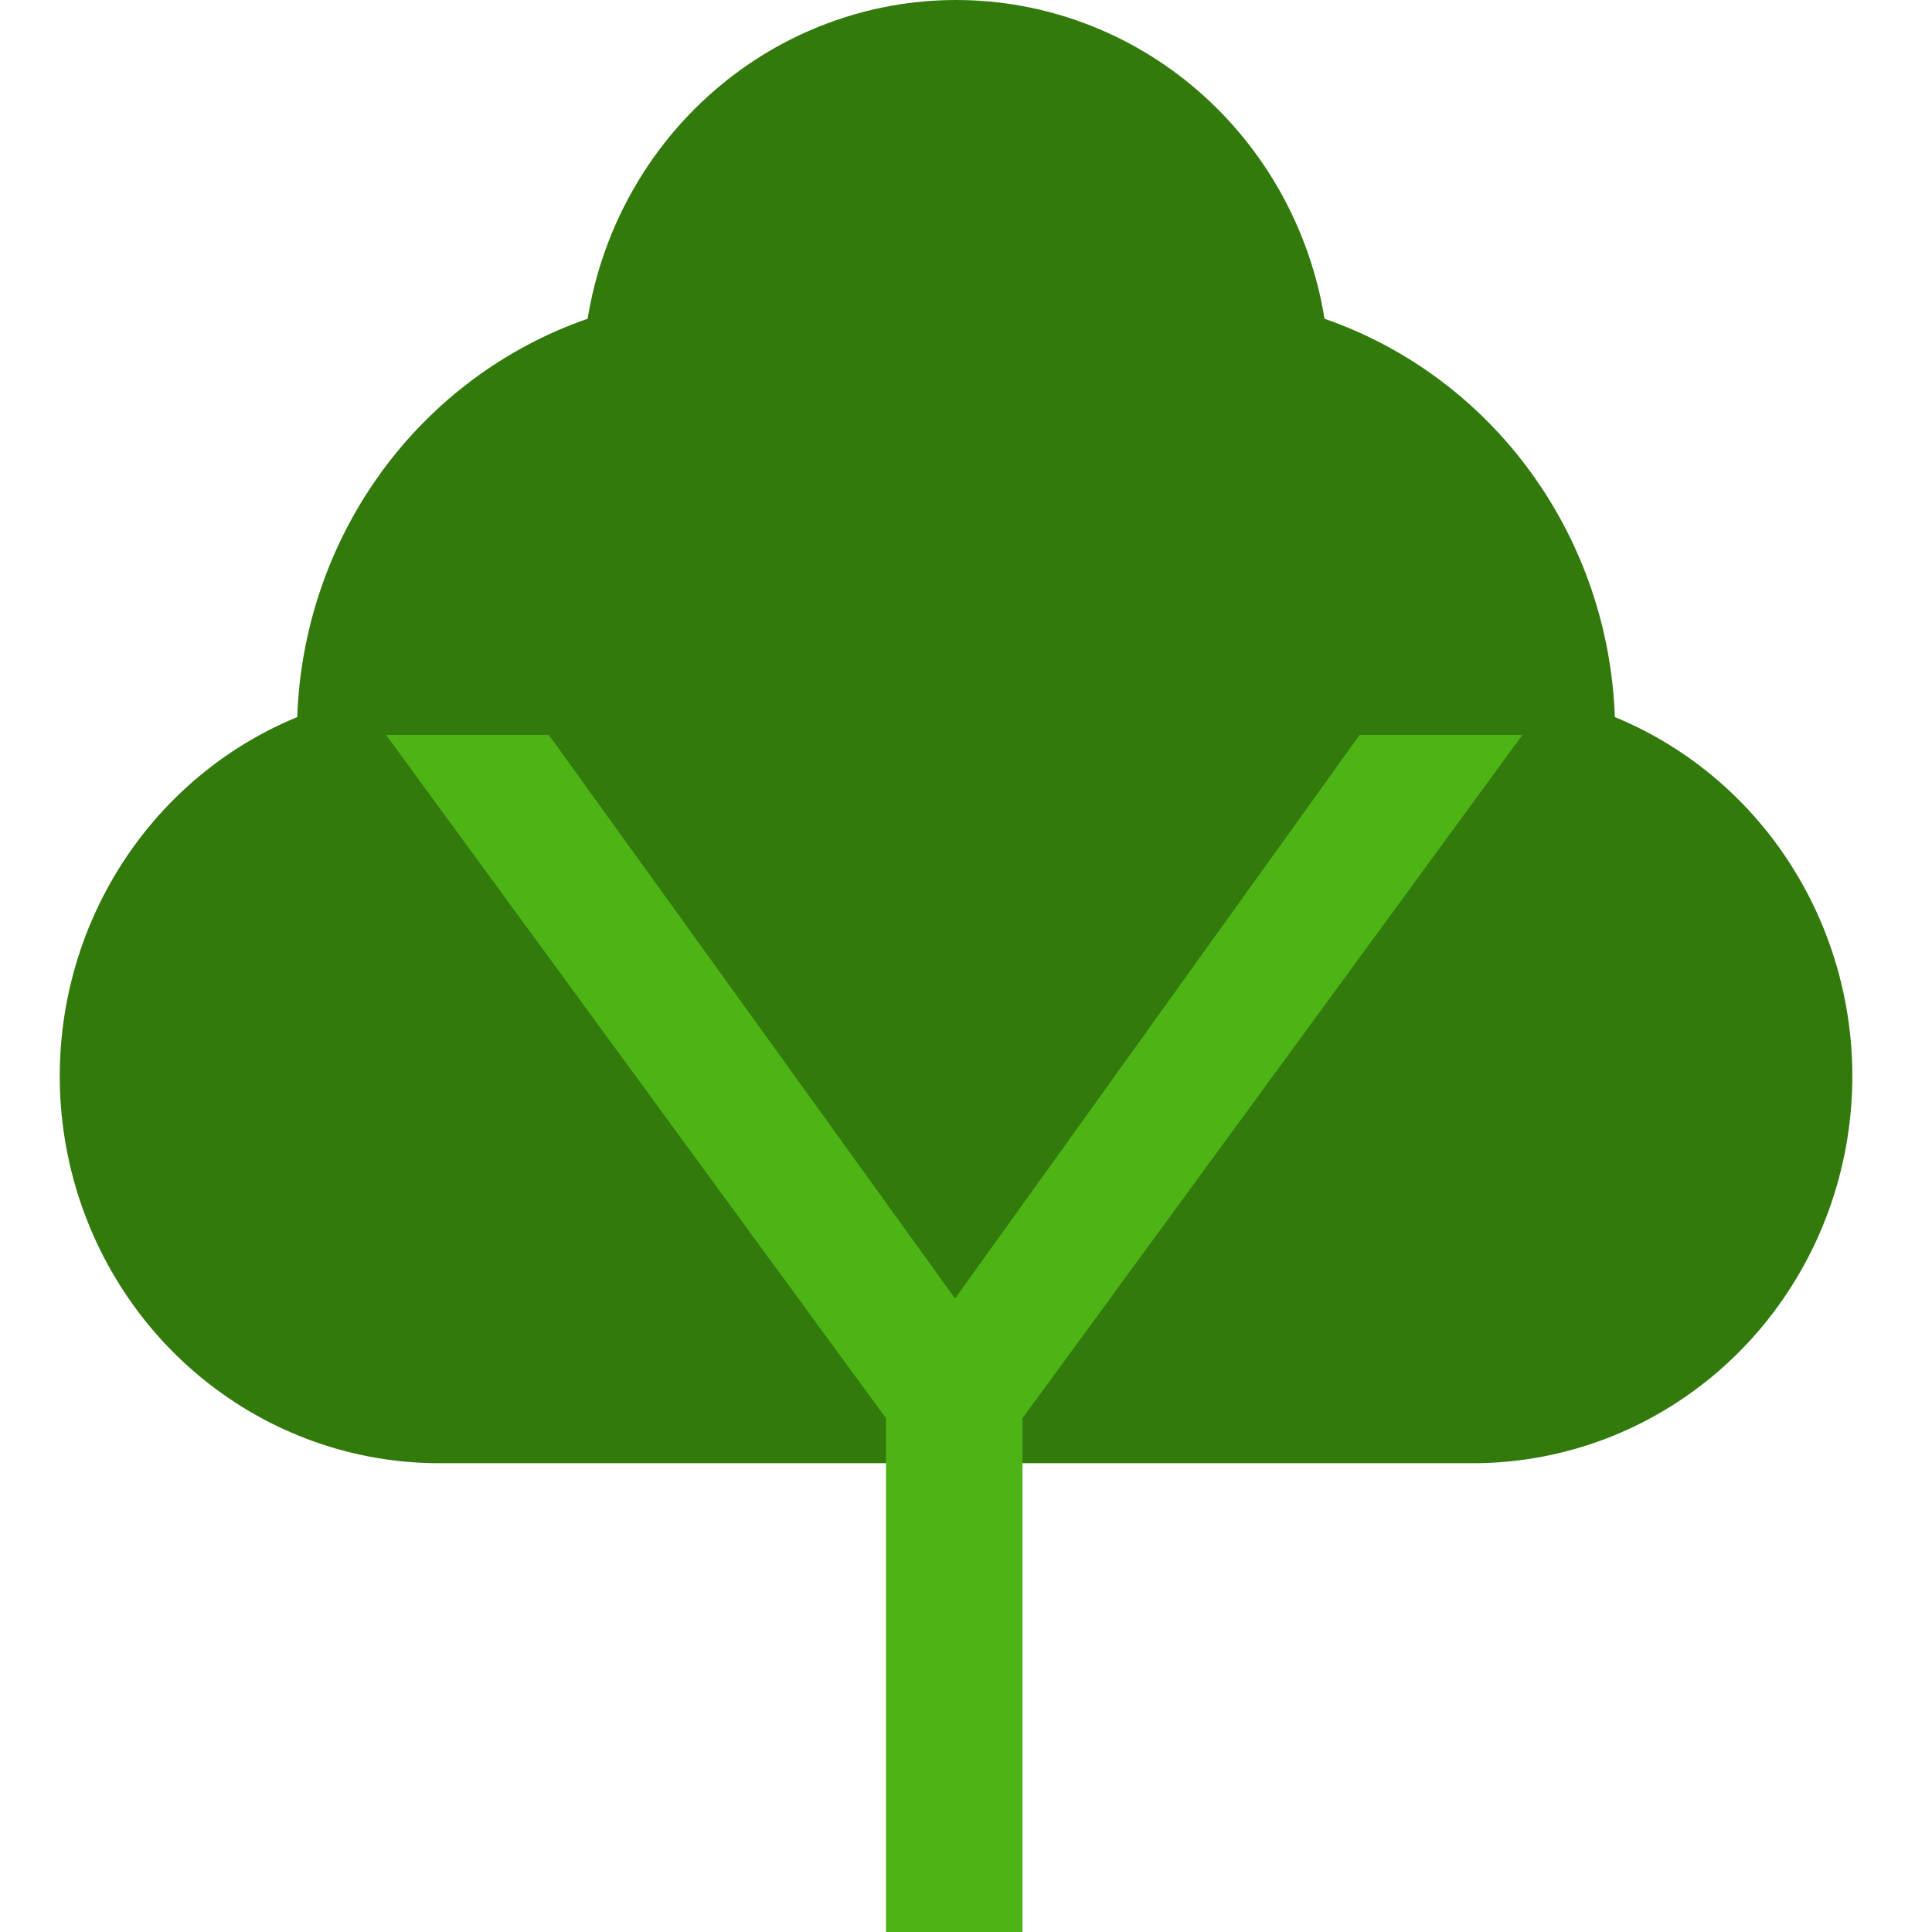
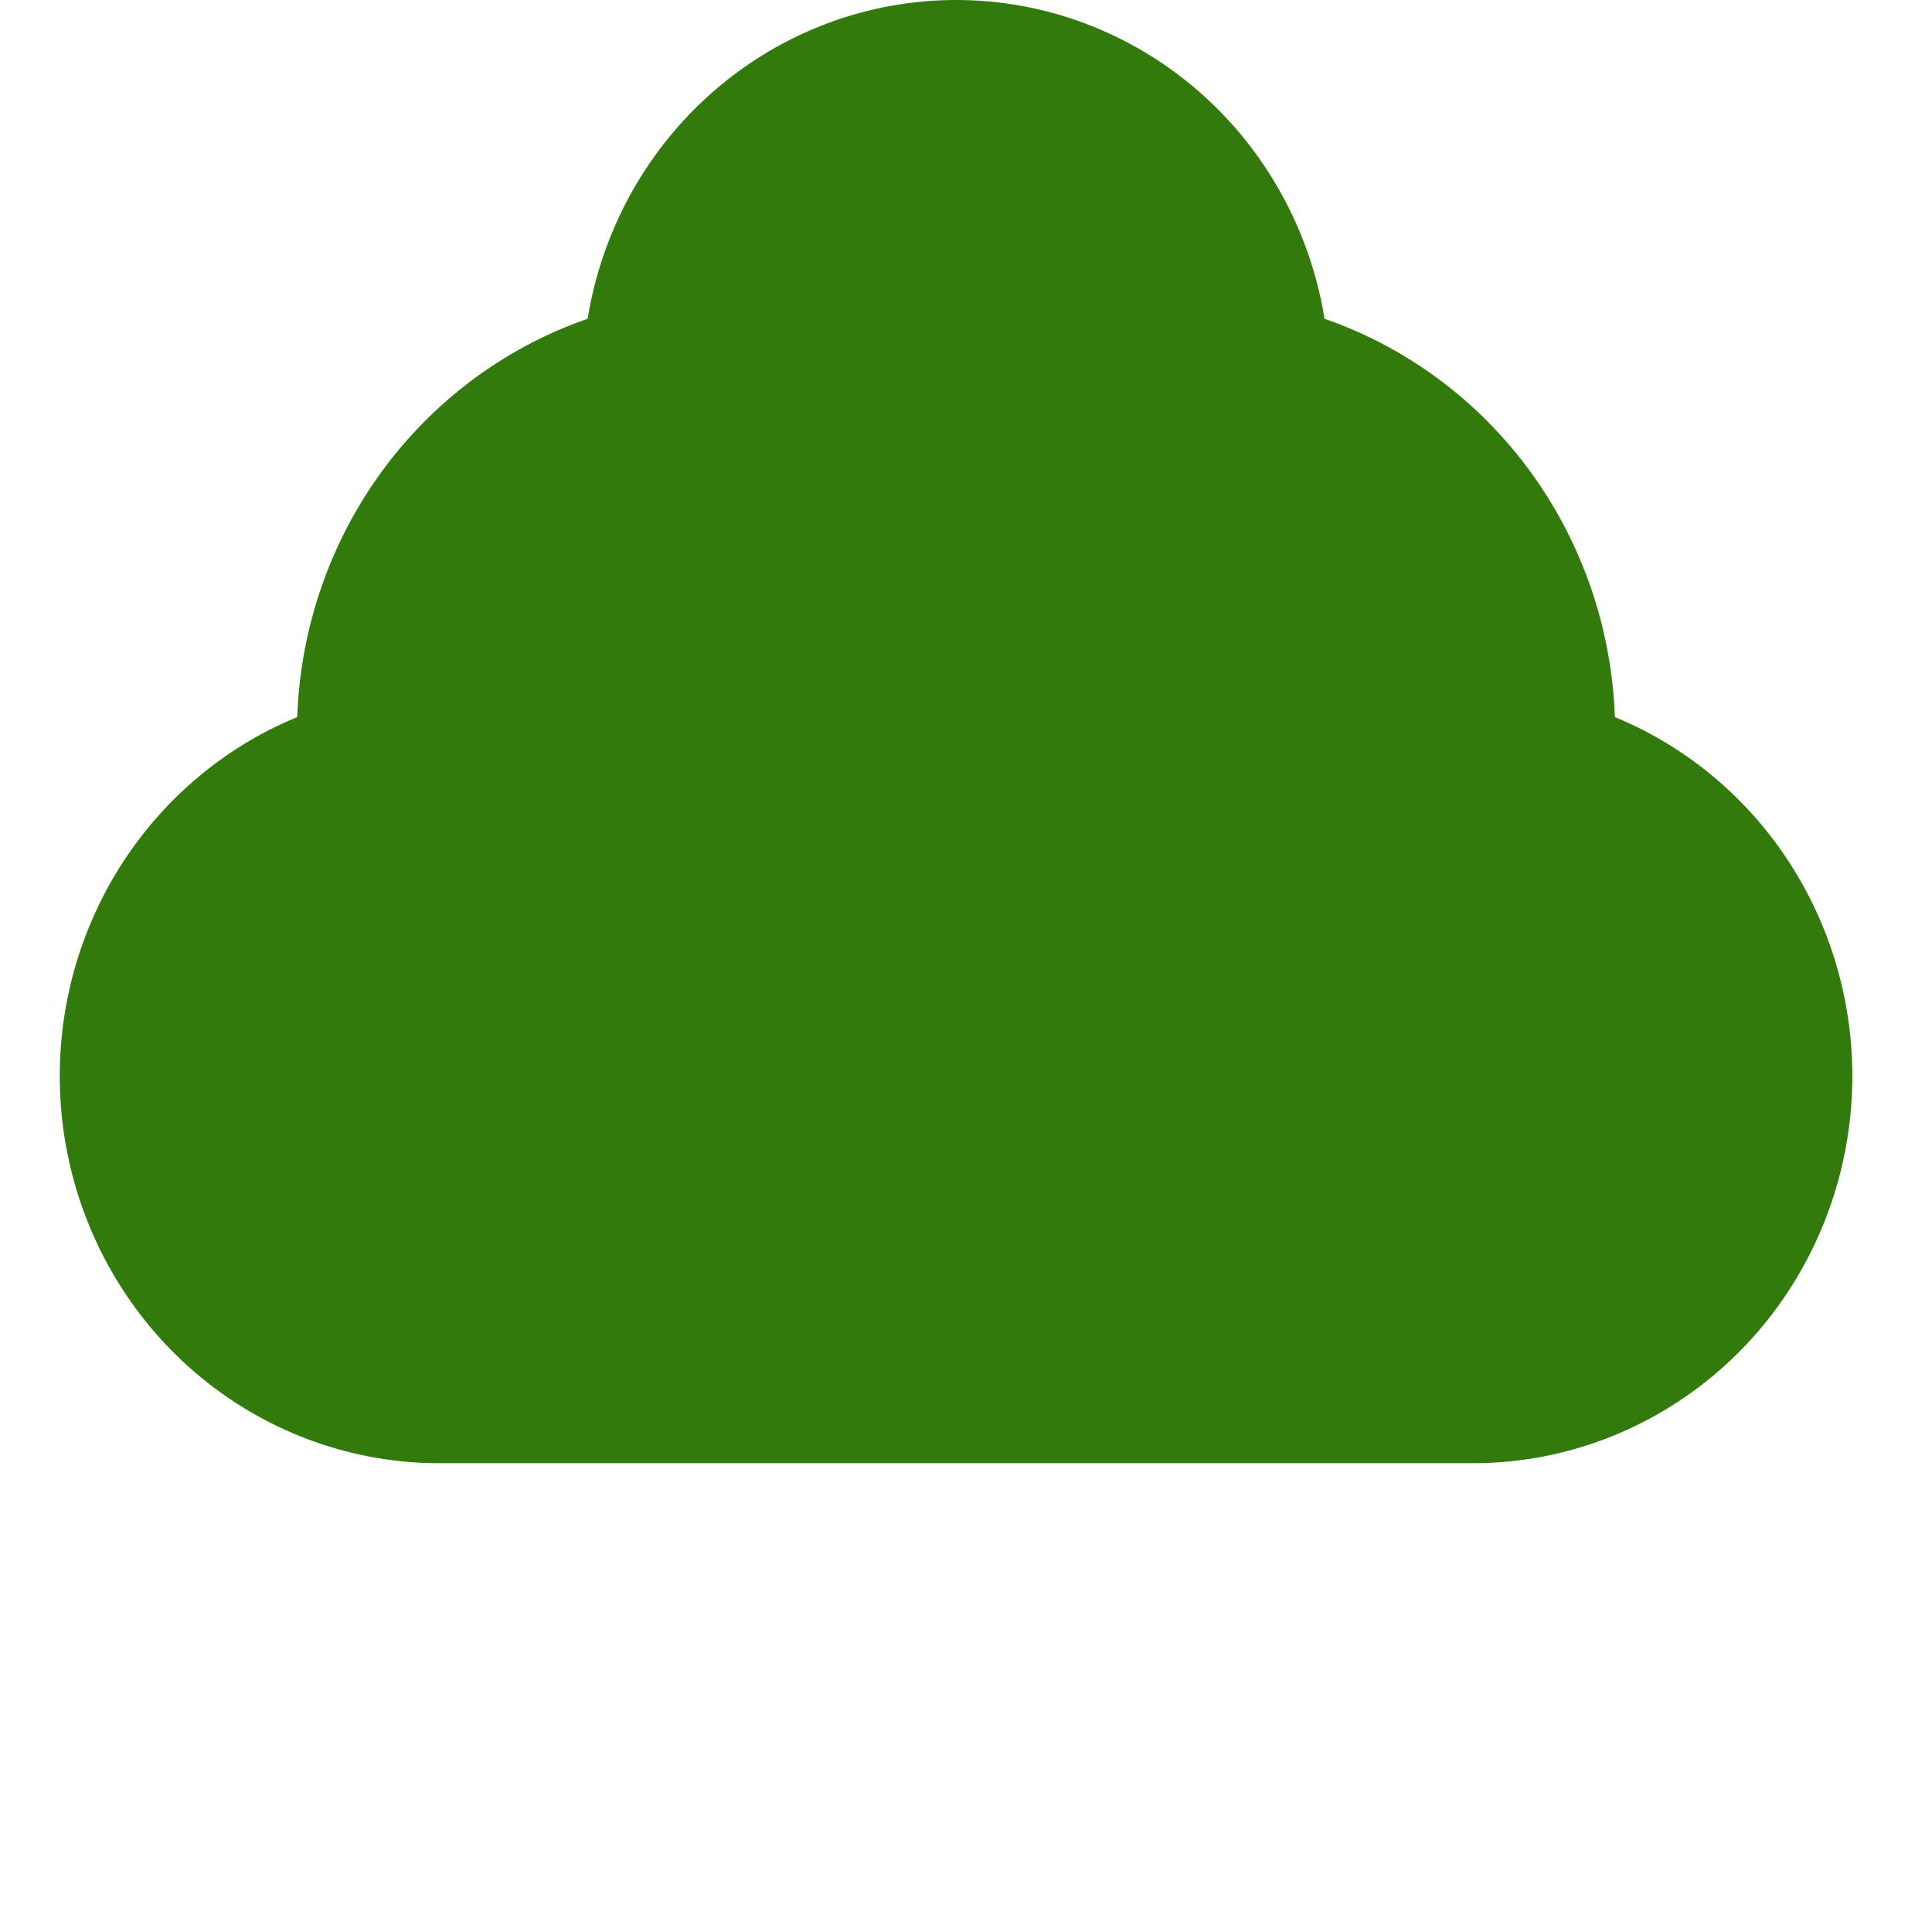
<svg xmlns="http://www.w3.org/2000/svg" fill="none" viewBox="0 0 97 97" height="97" width="97">
  <path fill="#327A0C" d="M76.841 23.688C79.444 27.259 80.921 31.554 81.077 36.002C85.158 37.681 88.543 40.751 90.657 44.689C92.772 48.626 93.484 53.189 92.675 57.602C91.865 62.015 89.584 66.006 86.217 68.897C82.85 71.788 78.606 73.401 74.205 73.462H21.795C17.394 73.401 13.15 71.788 9.783 68.897C6.417 66.006 4.135 62.015 3.325 57.602C2.516 53.189 3.229 48.626 5.343 44.689C7.457 40.751 10.842 37.681 14.923 36.002C15.079 31.553 16.556 27.258 19.16 23.686C21.764 20.115 25.372 17.435 29.503 16.004C30.229 11.533 32.487 7.471 35.875 4.54C39.263 1.609 43.56 0 48.002 0C52.444 0 56.742 1.609 60.13 4.54C63.518 7.471 65.776 11.533 66.501 16.004C70.632 17.437 74.238 20.116 76.841 23.688Z" />
-   <path fill="#4DB415" d="M44.482 71.206L19.381 36.897H27.556L47.95 65.195L68.262 36.897H76.437L51.336 71.206V97H44.482V71.206Z" />
</svg>